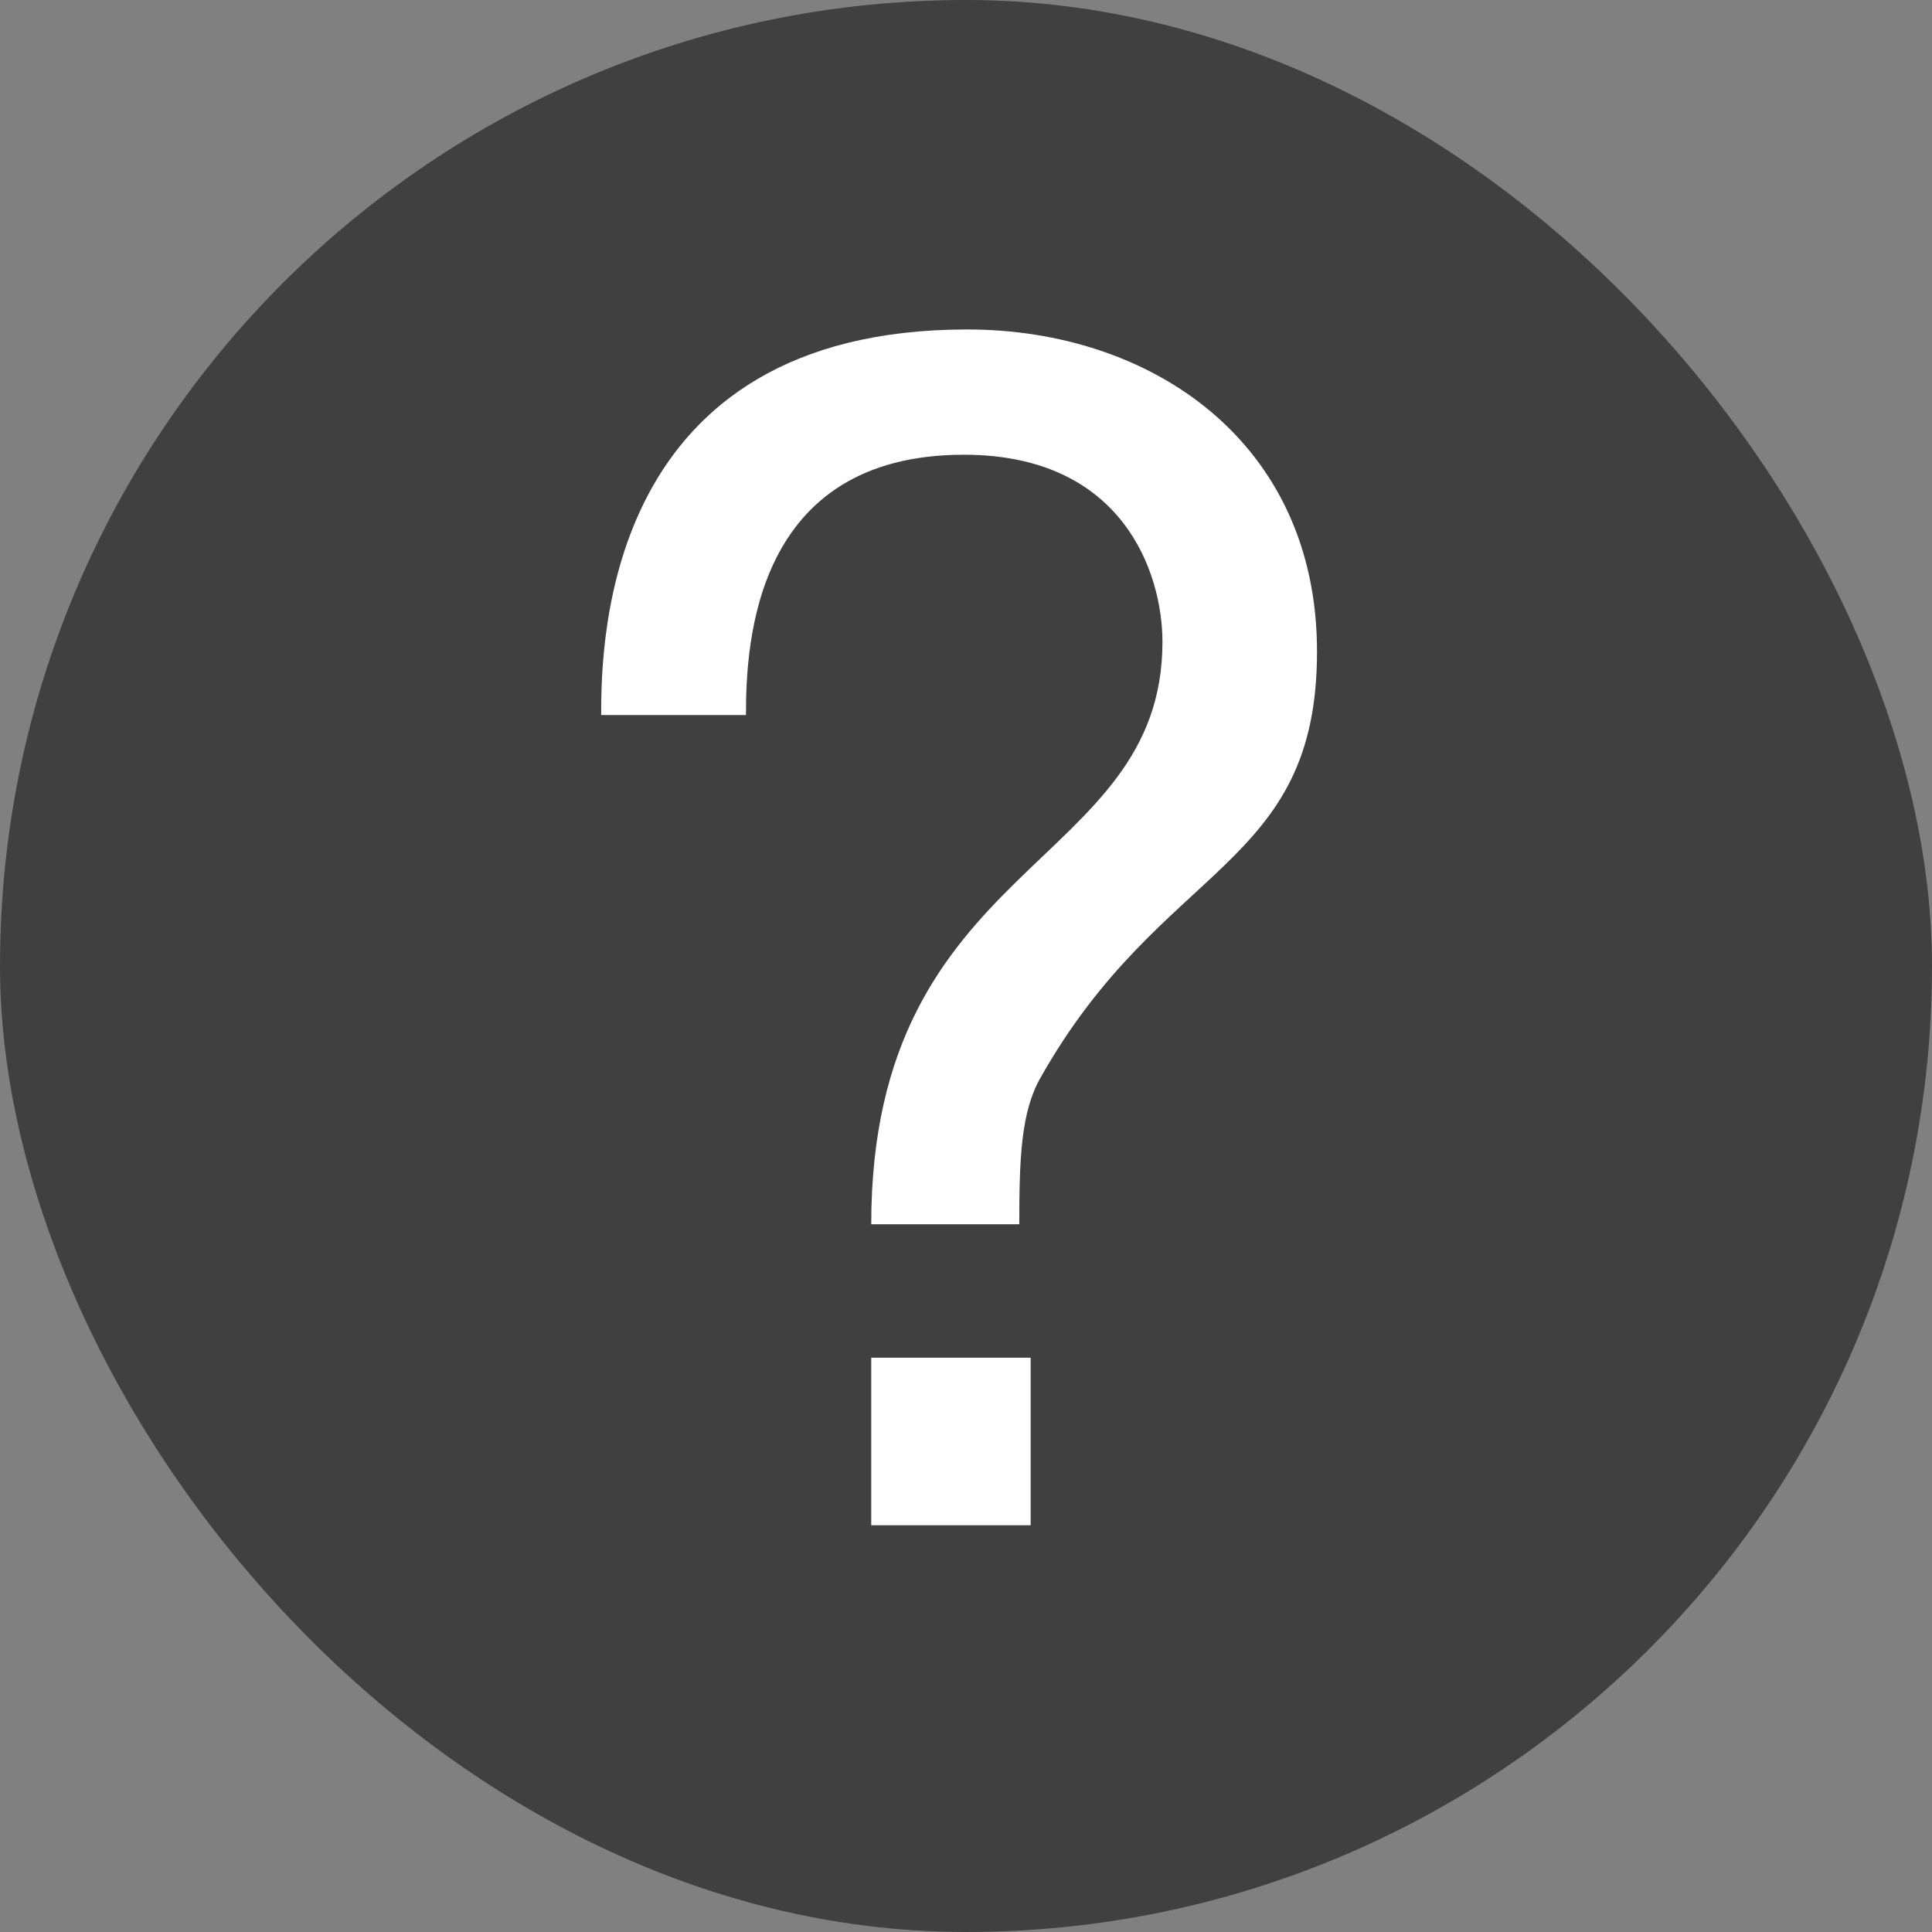
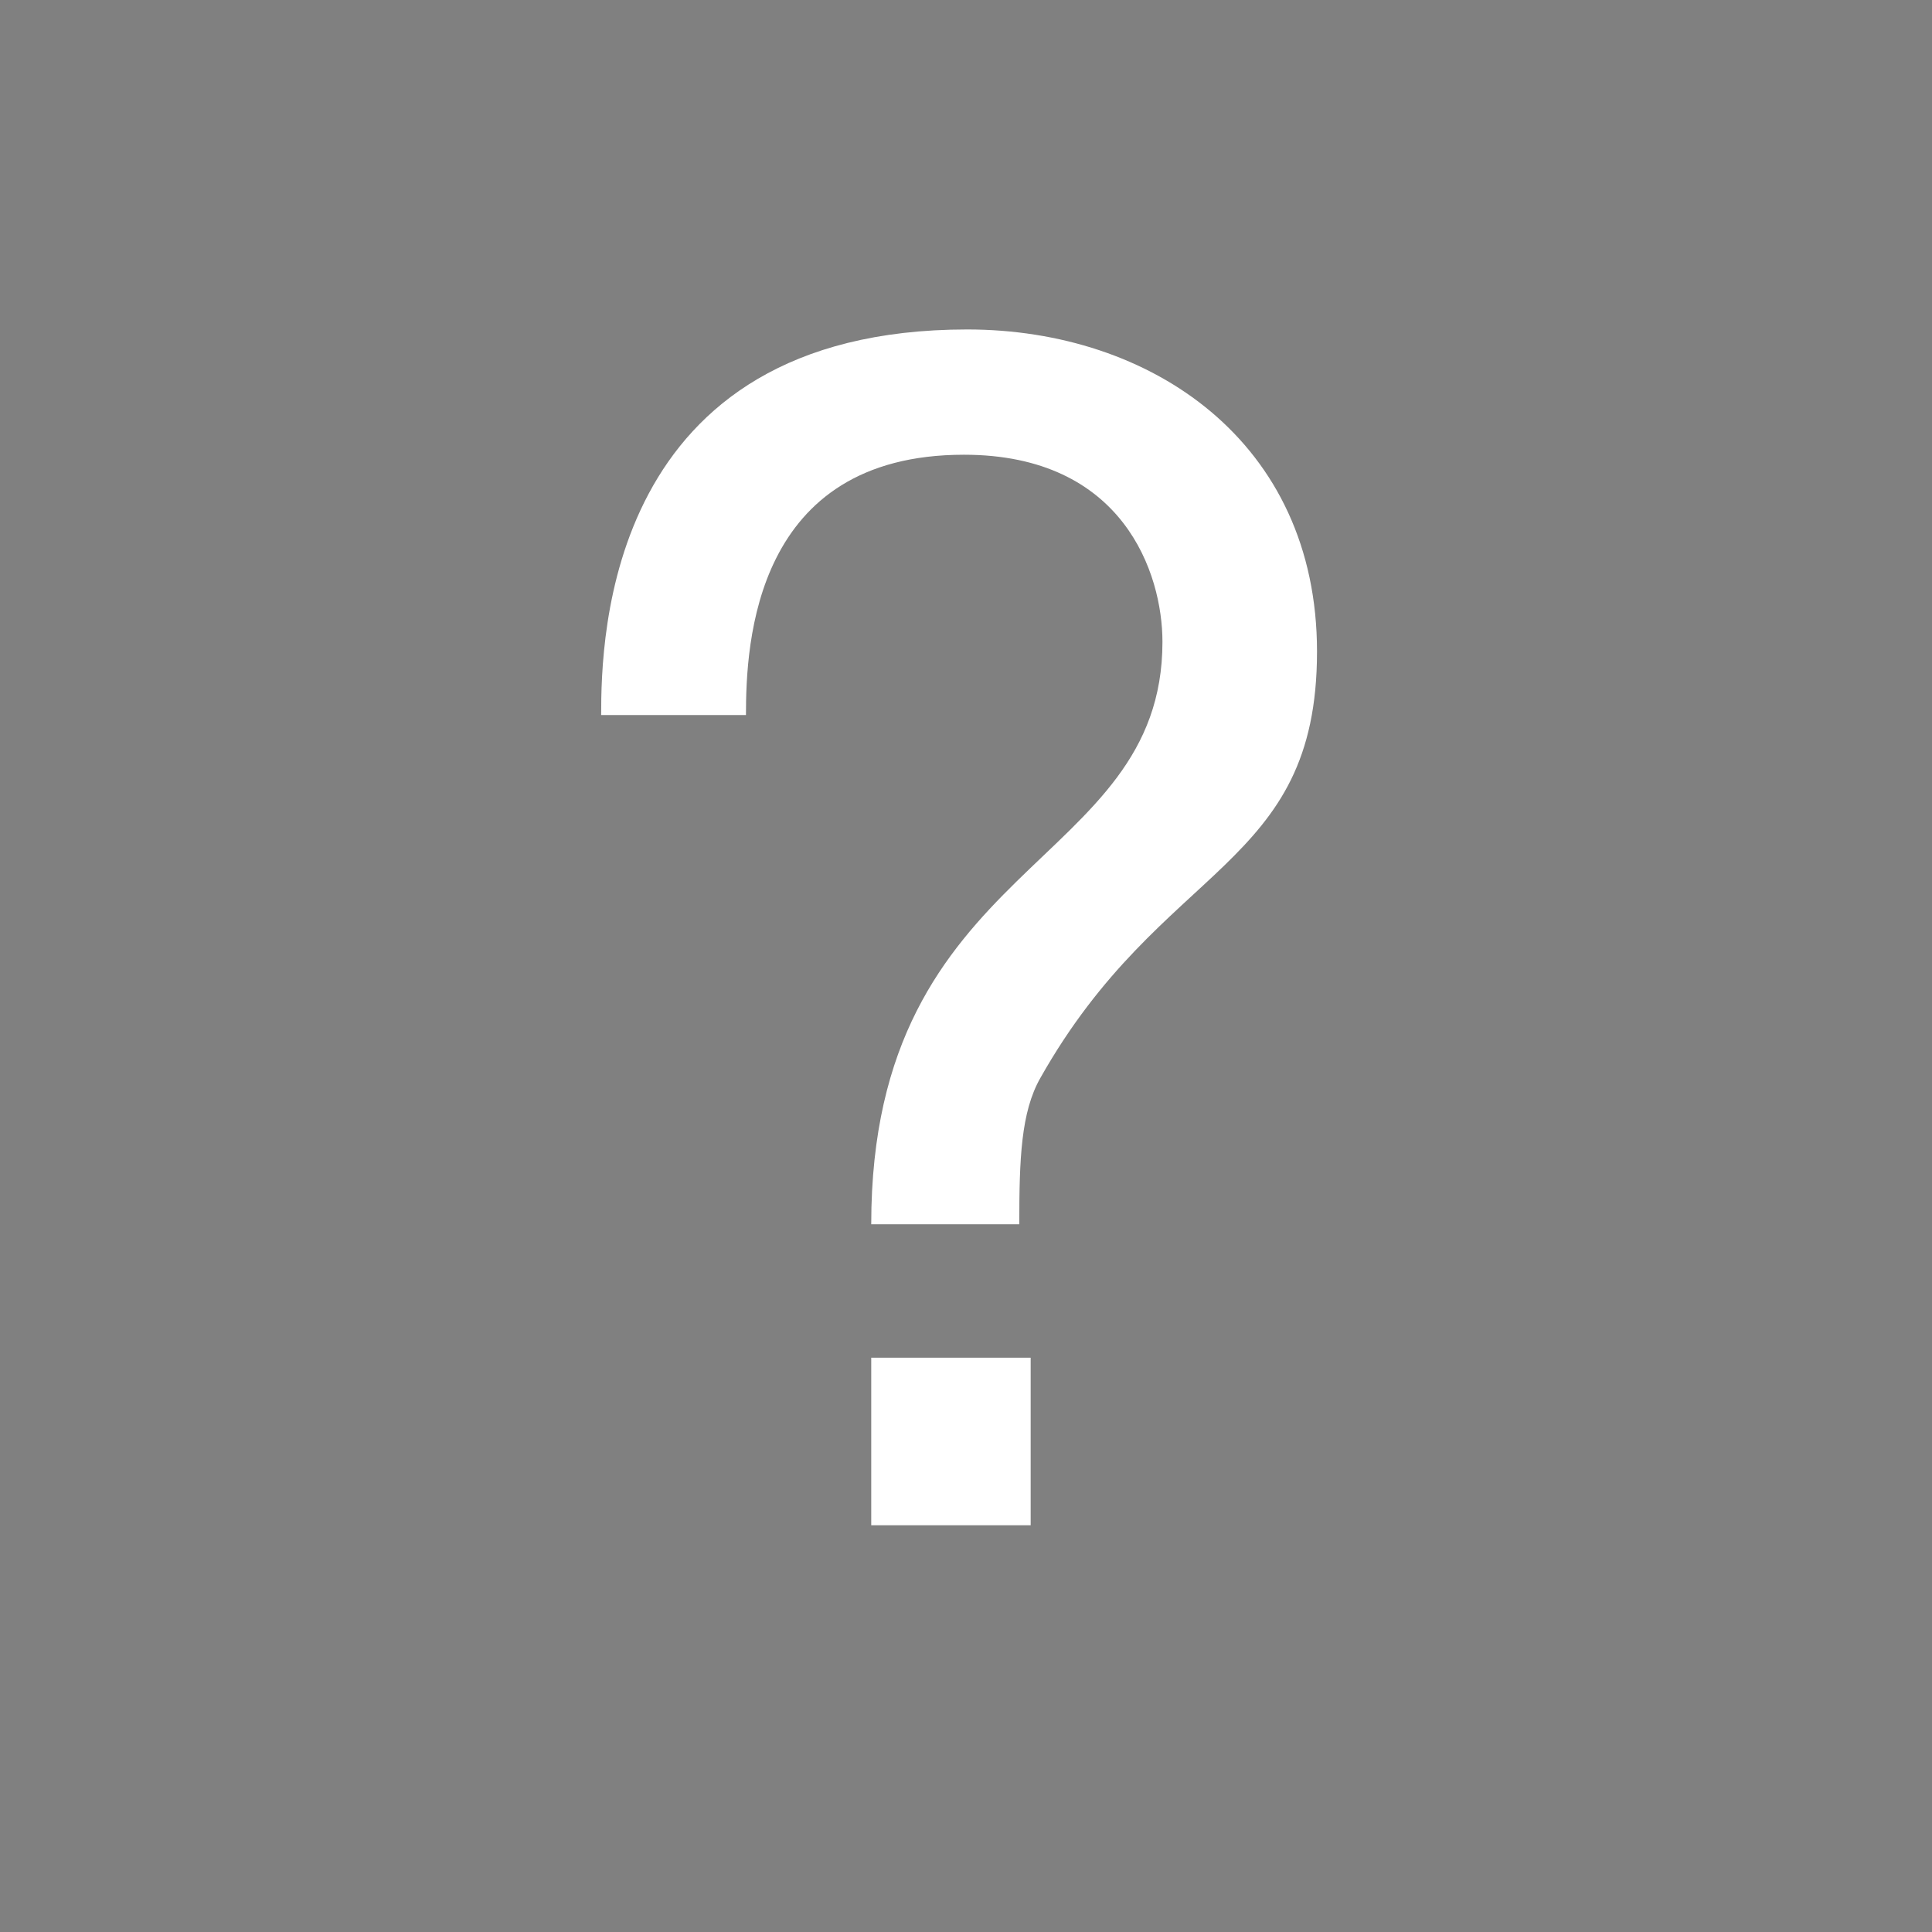
<svg xmlns="http://www.w3.org/2000/svg" width="19" height="19" viewBox="0 0 19 19" fill="none">
  <rect x="0" y="0" width="19" height="19" fill="#808080" stroke="none" />
-   <rect width="19" height="19" rx="9.5" fill="#404040" />
  <path d="M7.336 7.032H5.912C5.912 6.28 5.96 3.24 9.512 3.24C11.32 3.24 12.952 4.344 12.952 6.408C12.952 8.552 11.432 8.472 10.232 10.6C10.04 10.936 10.024 11.4 10.024 12.04H8.568C8.568 8.44 11.432 8.552 11.432 6.312C11.432 5.64 11.048 4.472 9.48 4.472C7.416 4.472 7.336 6.328 7.336 7.032ZM10.136 13.352V15H8.568V13.352H10.136Z" fill="white" />
</svg>